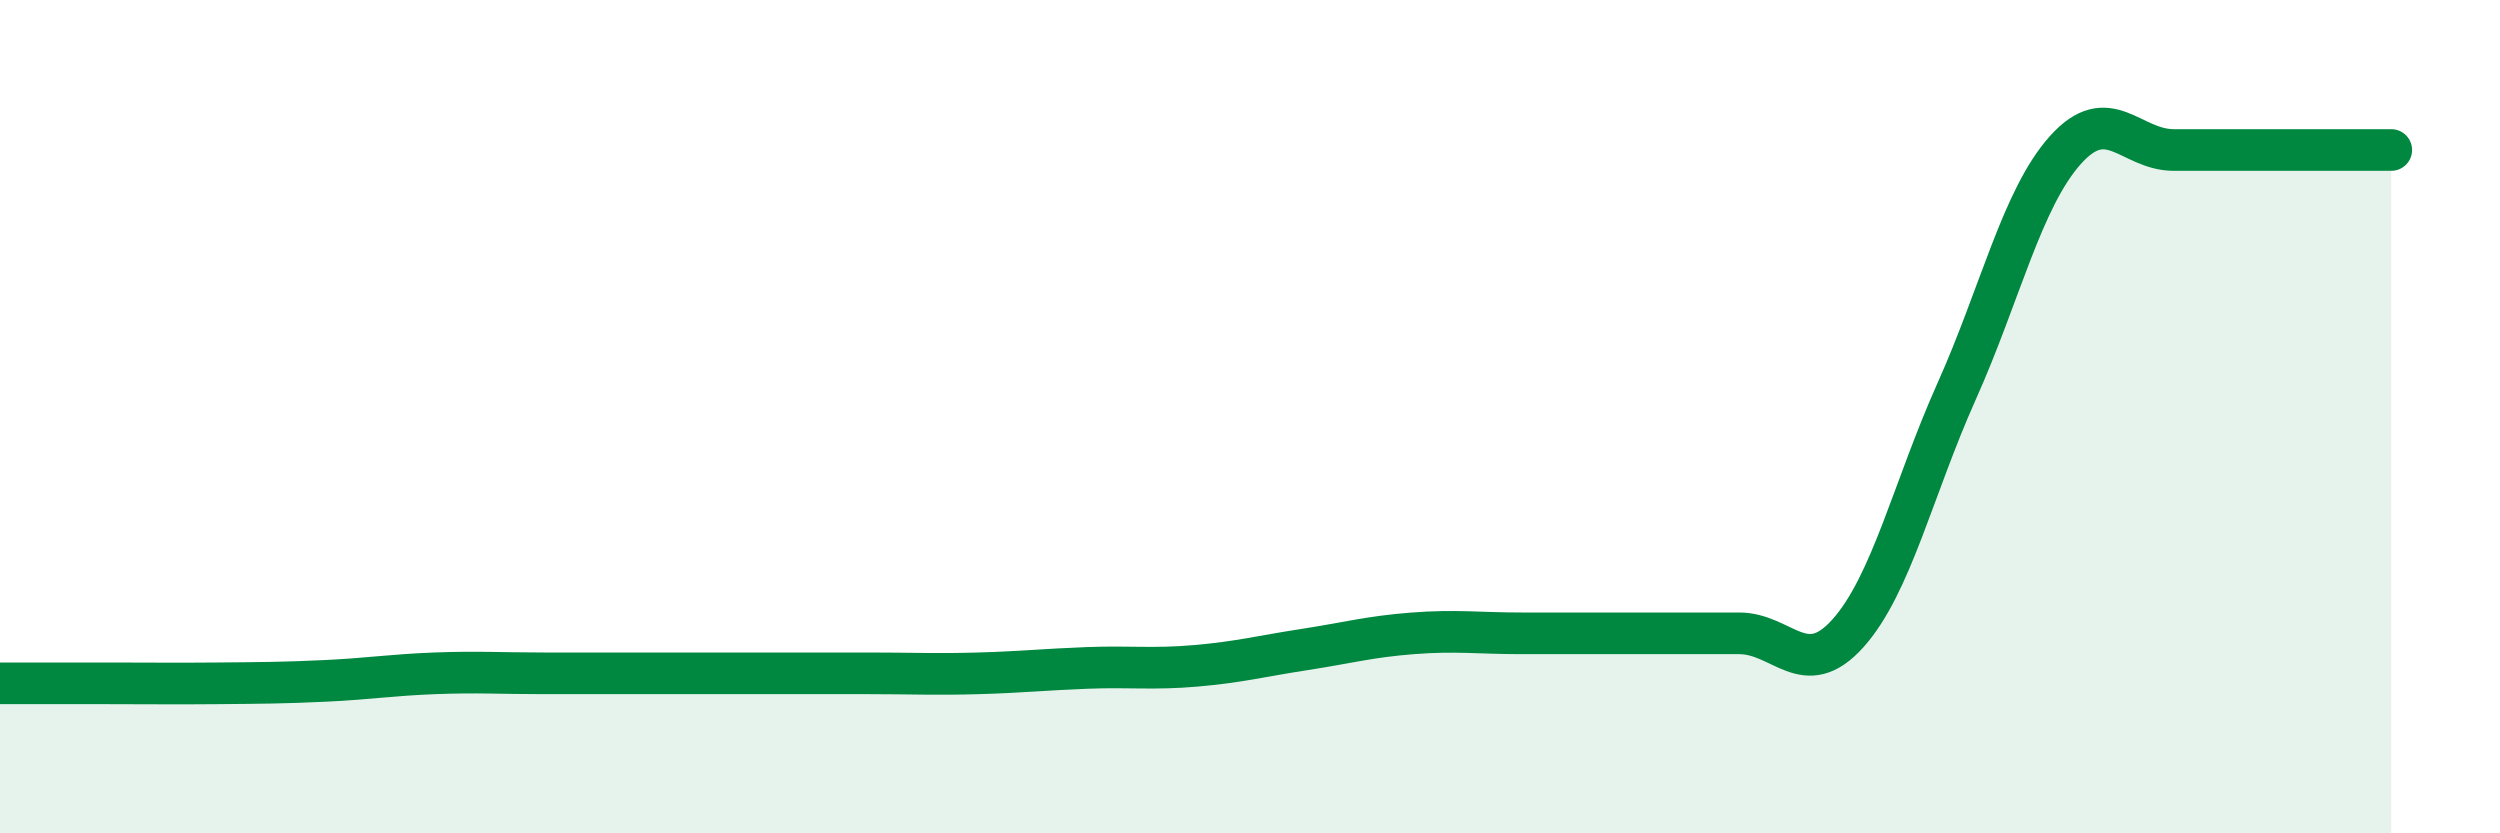
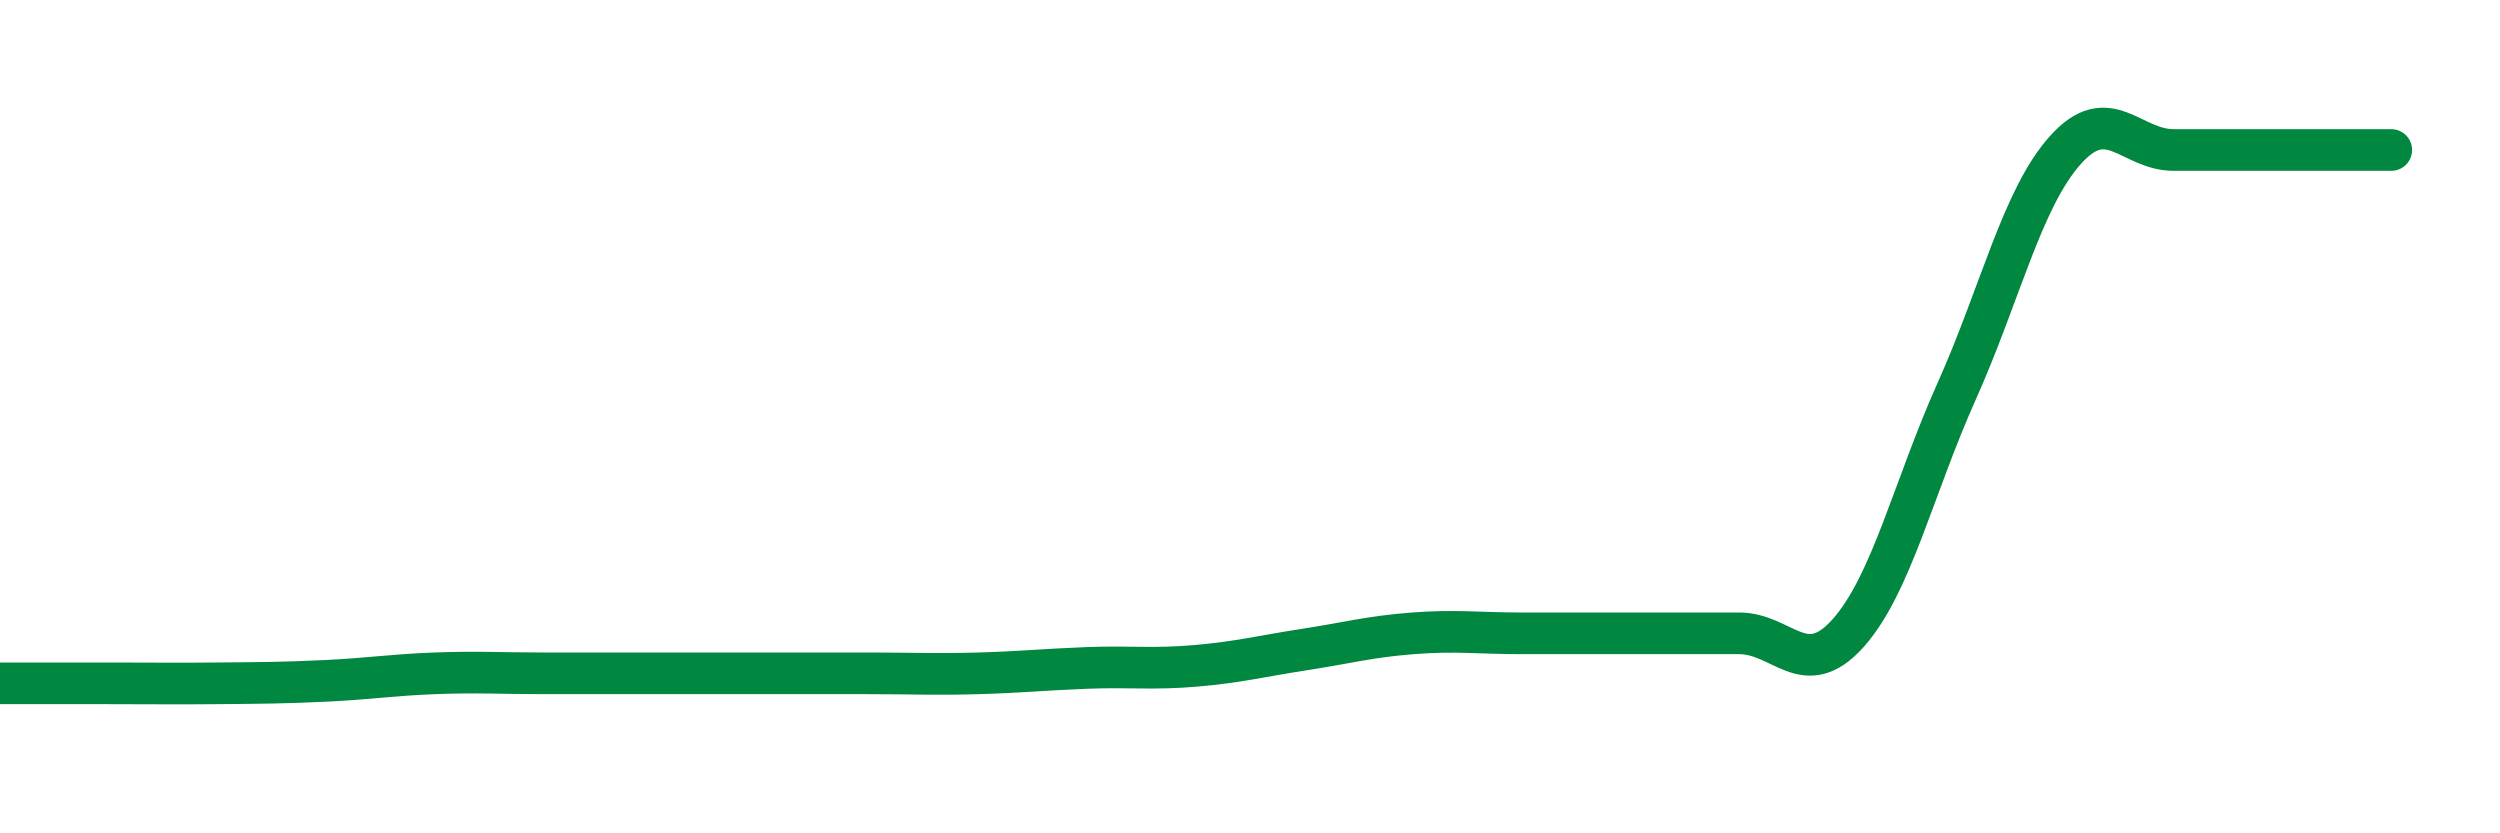
<svg xmlns="http://www.w3.org/2000/svg" width="60" height="20" viewBox="0 0 60 20">
-   <path d="M 0,16.4 C 0.52,16.4 1.57,16.4 2.61,16.4 C 3.65,16.4 4.18,16.41 5.22,16.4 C 6.26,16.39 6.79,16.39 7.83,16.34 C 8.87,16.29 9.39,16.2 10.43,16.16 C 11.47,16.12 12,16.16 13.04,16.16 C 14.08,16.16 14.61,16.16 15.65,16.16 C 16.69,16.16 17.22,16.16 18.26,16.16 C 19.3,16.16 19.83,16.16 20.87,16.16 C 21.91,16.16 22.44,16.19 23.48,16.16 C 24.52,16.13 25.05,16.07 26.09,16.03 C 27.13,15.99 27.66,16.07 28.7,15.98 C 29.74,15.89 30.26,15.75 31.3,15.59 C 32.34,15.43 32.87,15.28 33.91,15.2 C 34.95,15.12 35.48,15.2 36.52,15.2 C 37.56,15.2 38.09,15.2 39.13,15.2 C 40.17,15.2 40.7,15.2 41.74,15.2 C 42.78,15.2 43.31,16.36 44.35,15.2 C 45.39,14.04 45.92,11.71 46.96,9.39 C 48,7.07 48.53,4.76 49.57,3.6 C 50.61,2.44 51.13,3.6 52.17,3.6 C 53.21,3.6 53.74,3.6 54.78,3.6 C 55.82,3.6 56.87,3.6 57.39,3.6L57.39 20L0 20Z" fill="#008740" opacity="0.1" stroke-linecap="round" stroke-linejoin="round" />
-   <path d="M 0,16.4 C 0.52,16.4 1.57,16.4 2.61,16.4 C 3.65,16.4 4.18,16.41 5.22,16.4 C 6.26,16.39 6.79,16.39 7.83,16.34 C 8.87,16.29 9.39,16.2 10.43,16.16 C 11.47,16.12 12,16.16 13.04,16.16 C 14.08,16.16 14.61,16.16 15.65,16.16 C 16.69,16.16 17.22,16.16 18.26,16.16 C 19.3,16.16 19.83,16.16 20.87,16.16 C 21.91,16.16 22.44,16.19 23.48,16.16 C 24.52,16.13 25.05,16.07 26.09,16.03 C 27.13,15.99 27.66,16.07 28.7,15.98 C 29.74,15.89 30.26,15.75 31.3,15.59 C 32.34,15.43 32.87,15.28 33.91,15.2 C 34.95,15.12 35.48,15.2 36.52,15.2 C 37.56,15.2 38.09,15.2 39.13,15.2 C 40.17,15.2 40.7,15.2 41.74,15.2 C 42.78,15.2 43.31,16.36 44.35,15.2 C 45.39,14.04 45.92,11.71 46.96,9.39 C 48,7.07 48.53,4.76 49.57,3.6 C 50.61,2.44 51.13,3.6 52.17,3.6 C 53.21,3.6 53.74,3.6 54.78,3.6 C 55.82,3.6 56.87,3.6 57.39,3.6" stroke="#008740" stroke-width="1" fill="none" stroke-linecap="round" stroke-linejoin="round" />
+   <path d="M 0,16.4 C 0.52,16.4 1.57,16.4 2.61,16.4 C 3.65,16.4 4.18,16.41 5.22,16.4 C 6.26,16.39 6.79,16.39 7.83,16.34 C 8.87,16.29 9.39,16.2 10.43,16.16 C 11.47,16.12 12,16.16 13.04,16.16 C 14.08,16.16 14.61,16.16 15.65,16.16 C 16.69,16.16 17.22,16.16 18.26,16.16 C 19.3,16.16 19.83,16.16 20.87,16.16 C 21.91,16.16 22.44,16.19 23.48,16.16 C 24.52,16.13 25.05,16.07 26.09,16.03 C 27.13,15.99 27.66,16.07 28.7,15.98 C 29.74,15.89 30.26,15.75 31.3,15.59 C 32.34,15.43 32.87,15.28 33.91,15.2 C 34.95,15.12 35.48,15.2 36.52,15.2 C 37.56,15.2 38.09,15.2 39.13,15.2 C 40.17,15.2 40.7,15.2 41.74,15.2 C 42.78,15.2 43.31,16.36 44.35,15.2 C 45.39,14.04 45.92,11.71 46.96,9.39 C 48,7.07 48.53,4.76 49.57,3.6 C 50.61,2.44 51.13,3.6 52.17,3.6 C 55.82,3.6 56.87,3.6 57.39,3.6" stroke="#008740" stroke-width="1" fill="none" stroke-linecap="round" stroke-linejoin="round" />
</svg>